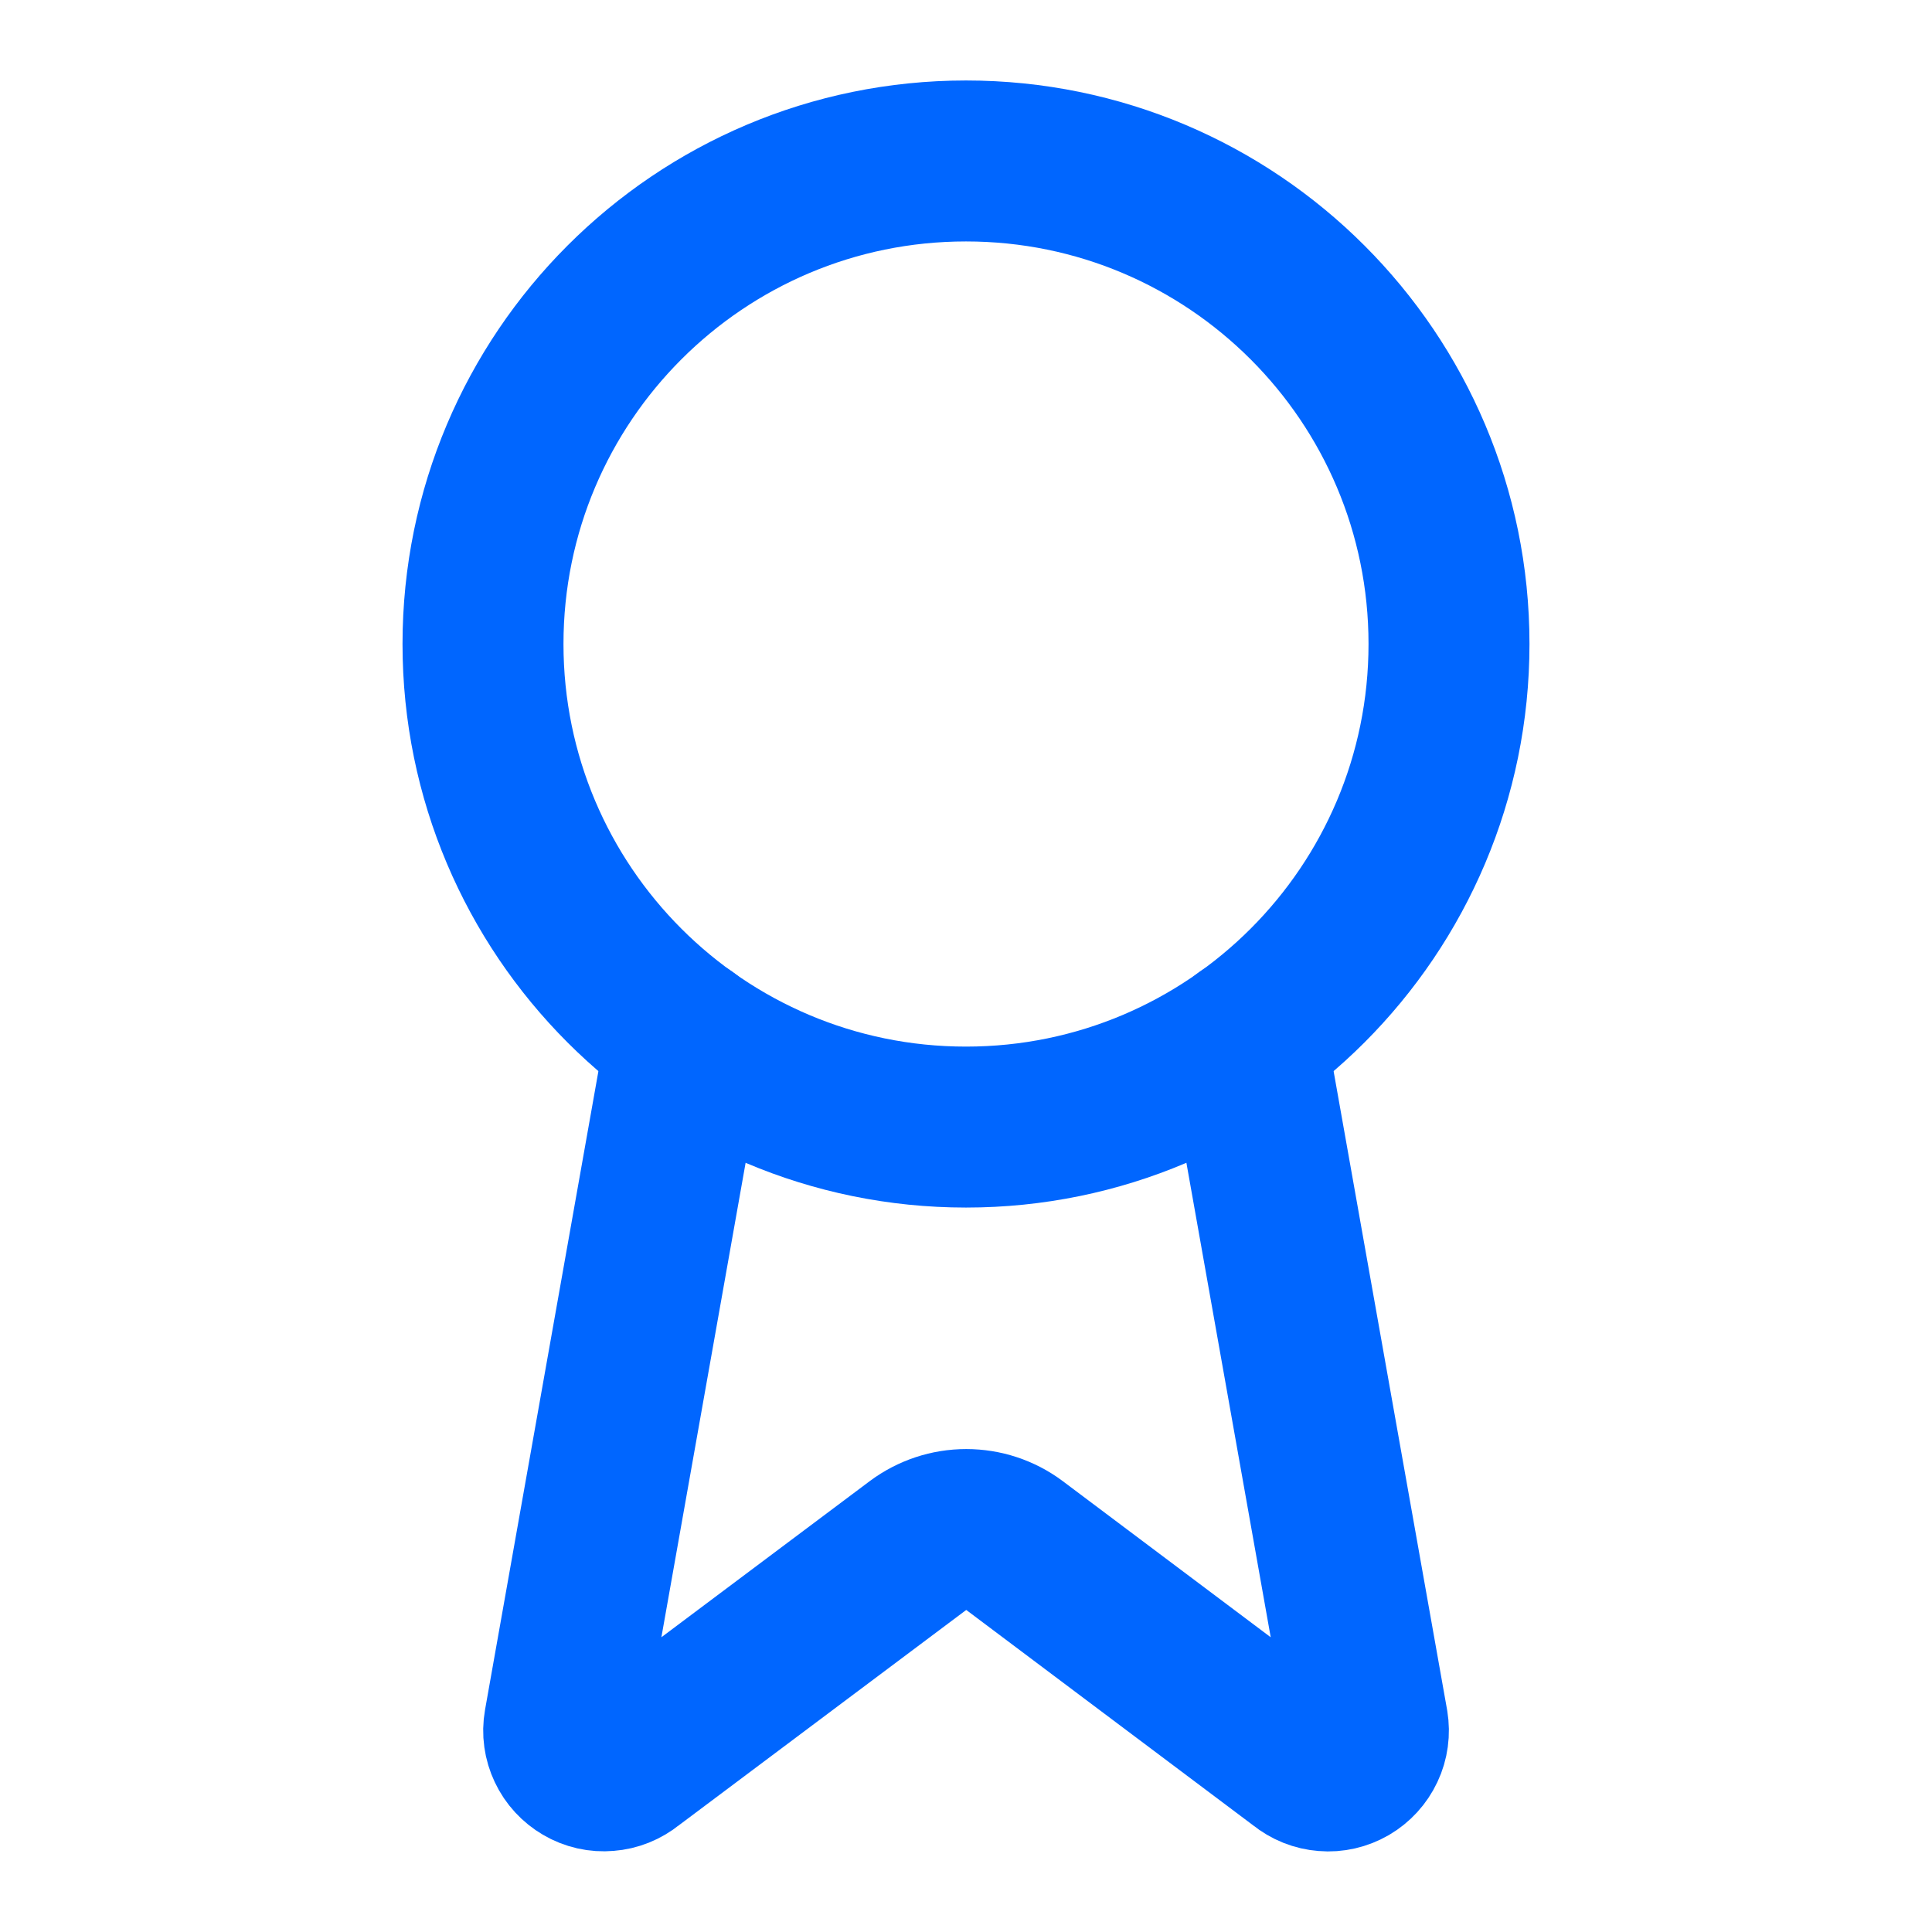
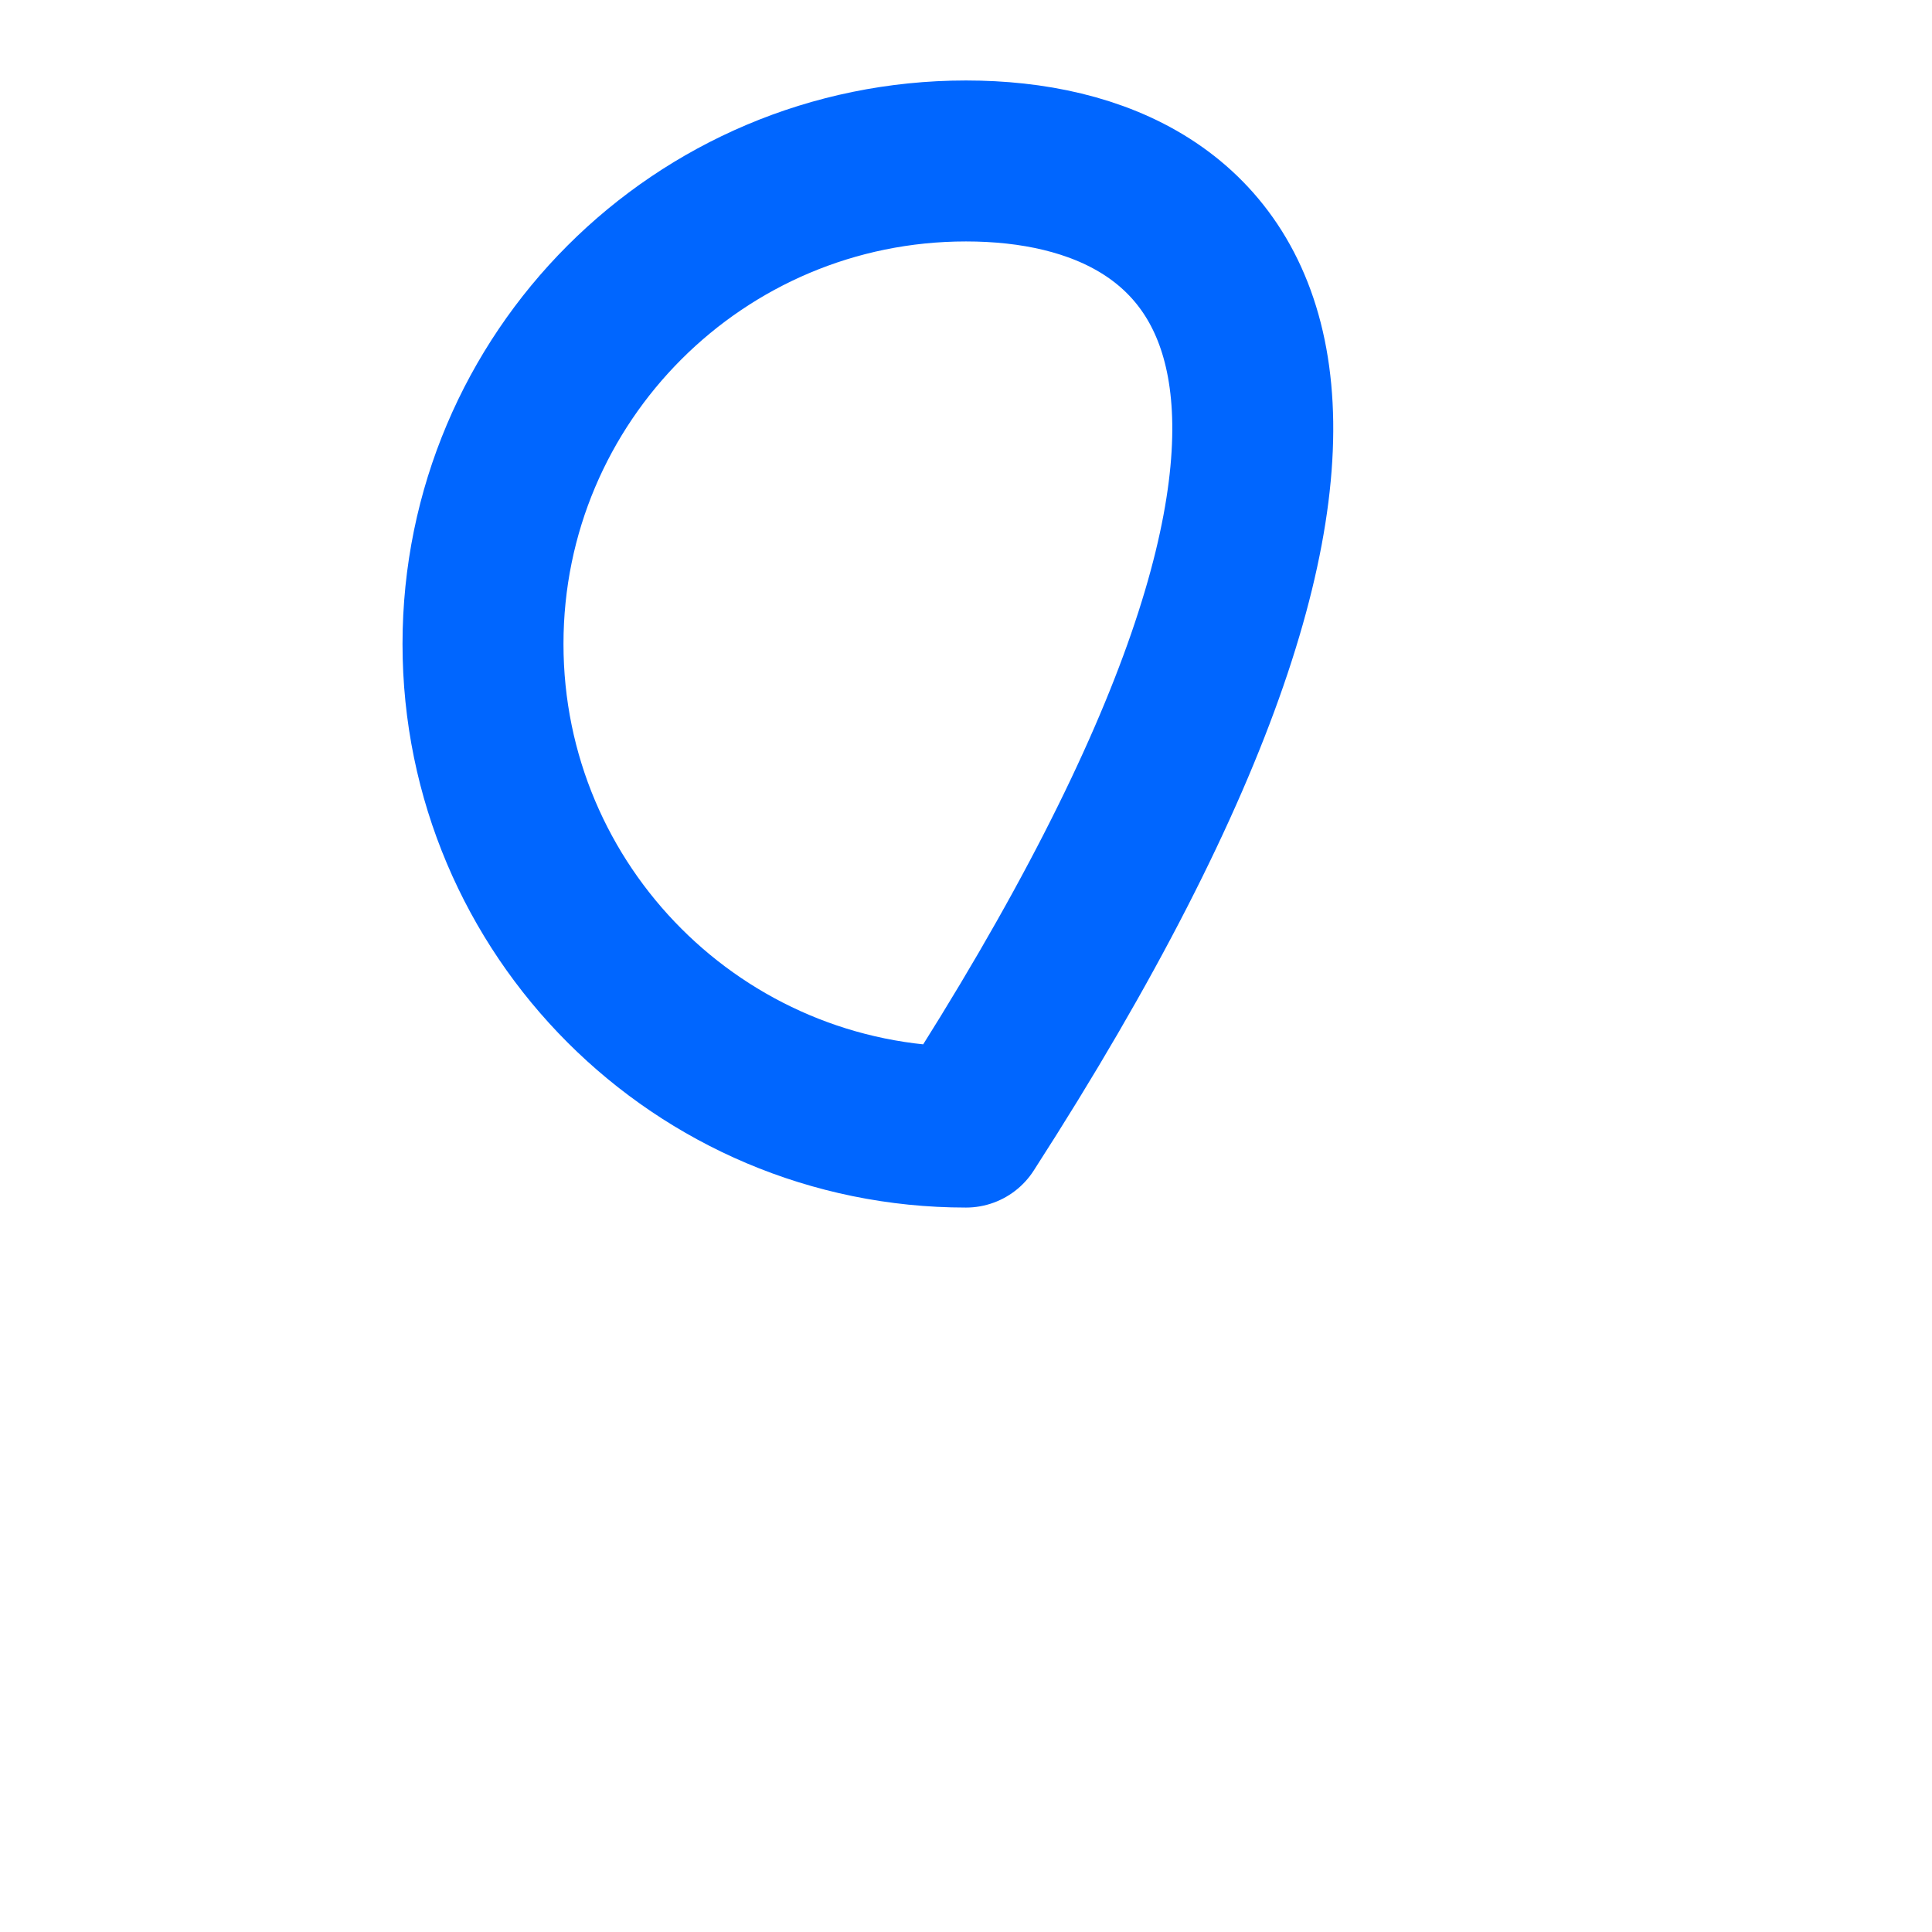
<svg xmlns="http://www.w3.org/2000/svg" width="16" height="16" viewBox="0 0 16 16" fill="none">
-   <path d="M10.318 8.593L11.328 14.277C11.339 14.344 11.33 14.413 11.301 14.474C11.272 14.536 11.225 14.587 11.167 14.621C11.108 14.655 11.04 14.671 10.973 14.665C10.905 14.66 10.841 14.634 10.788 14.591L8.401 12.799C8.286 12.713 8.146 12.667 8.002 12.667C7.858 12.667 7.719 12.713 7.603 12.799L5.213 14.59C5.16 14.633 5.096 14.659 5.028 14.664C4.961 14.67 4.893 14.655 4.834 14.62C4.776 14.586 4.729 14.536 4.7 14.474C4.671 14.413 4.661 14.344 4.673 14.277L5.682 8.593" stroke="#0066FF" stroke-width="1.333" stroke-linecap="round" stroke-linejoin="round" />
-   <path d="M8 9.334C10.209 9.334 12 7.543 12 5.333C12 3.124 10.209 1.333 8 1.333C5.791 1.333 4 3.124 4 5.333C4 7.543 5.791 9.334 8 9.334Z" stroke="#0066FF" stroke-width="1.333" stroke-linecap="round" stroke-linejoin="round" />
+   <path d="M8 9.334C12 3.124 10.209 1.333 8 1.333C5.791 1.333 4 3.124 4 5.333C4 7.543 5.791 9.334 8 9.334Z" stroke="#0066FF" stroke-width="1.333" stroke-linecap="round" stroke-linejoin="round" />
</svg>